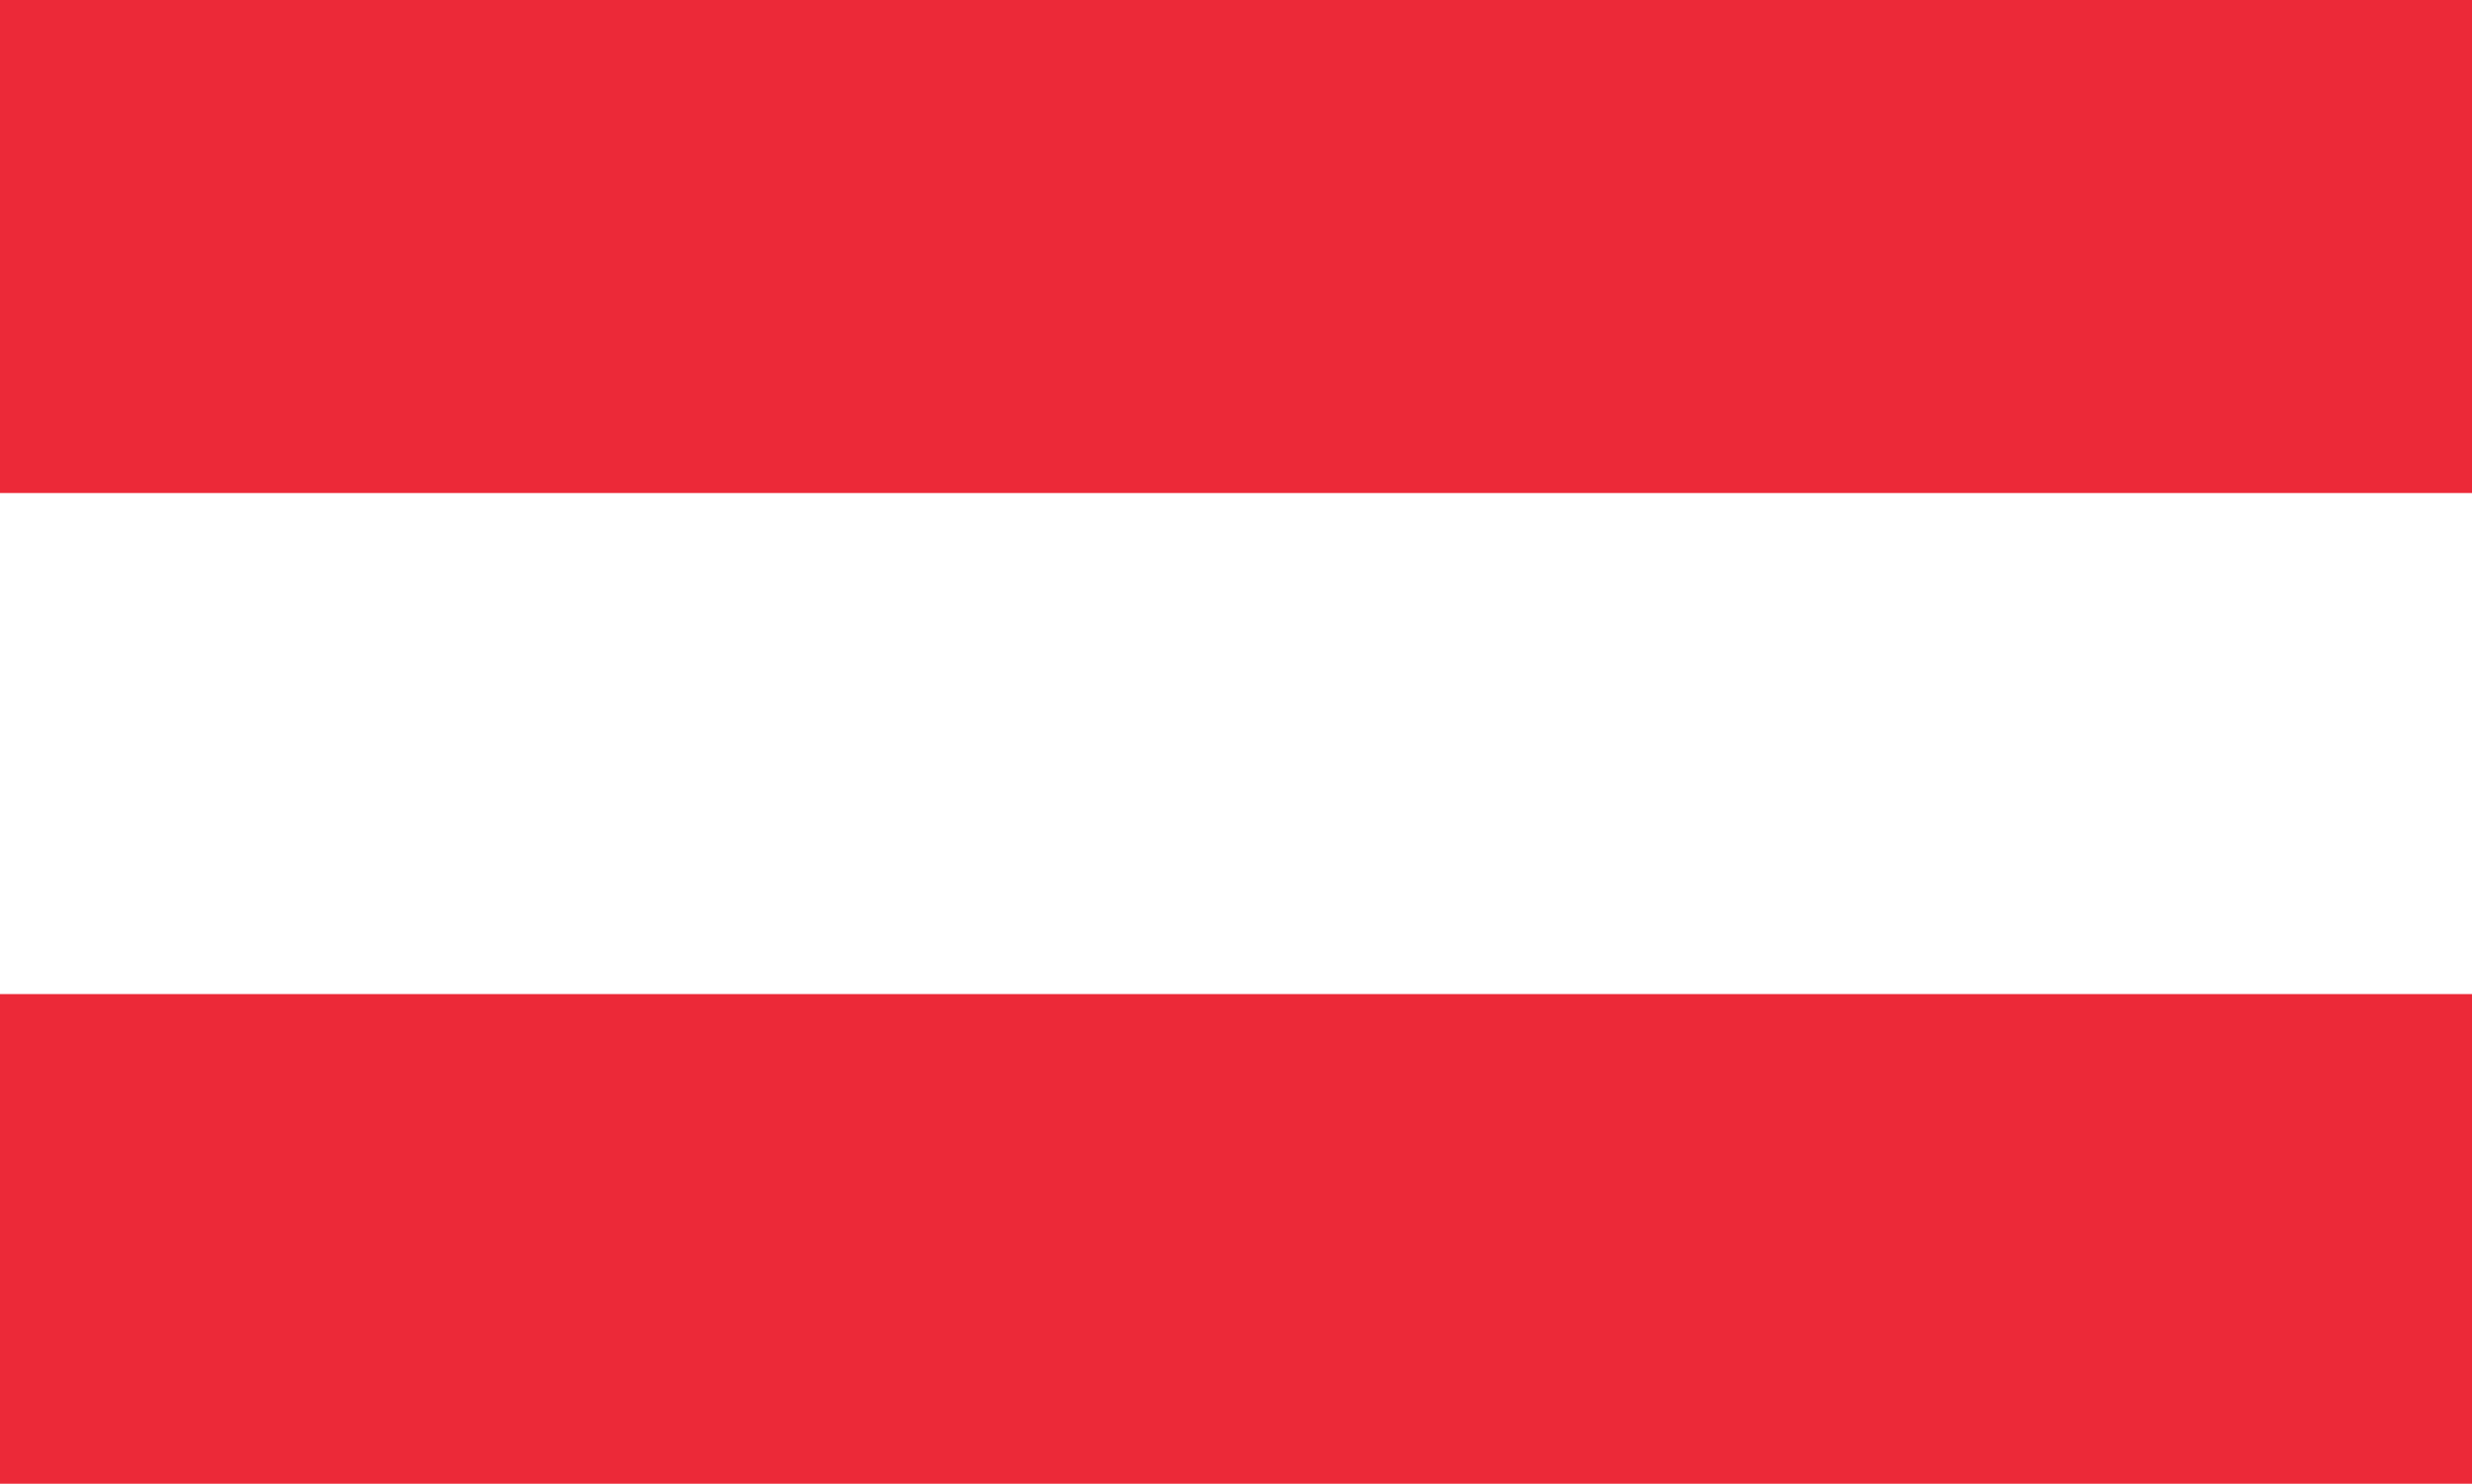
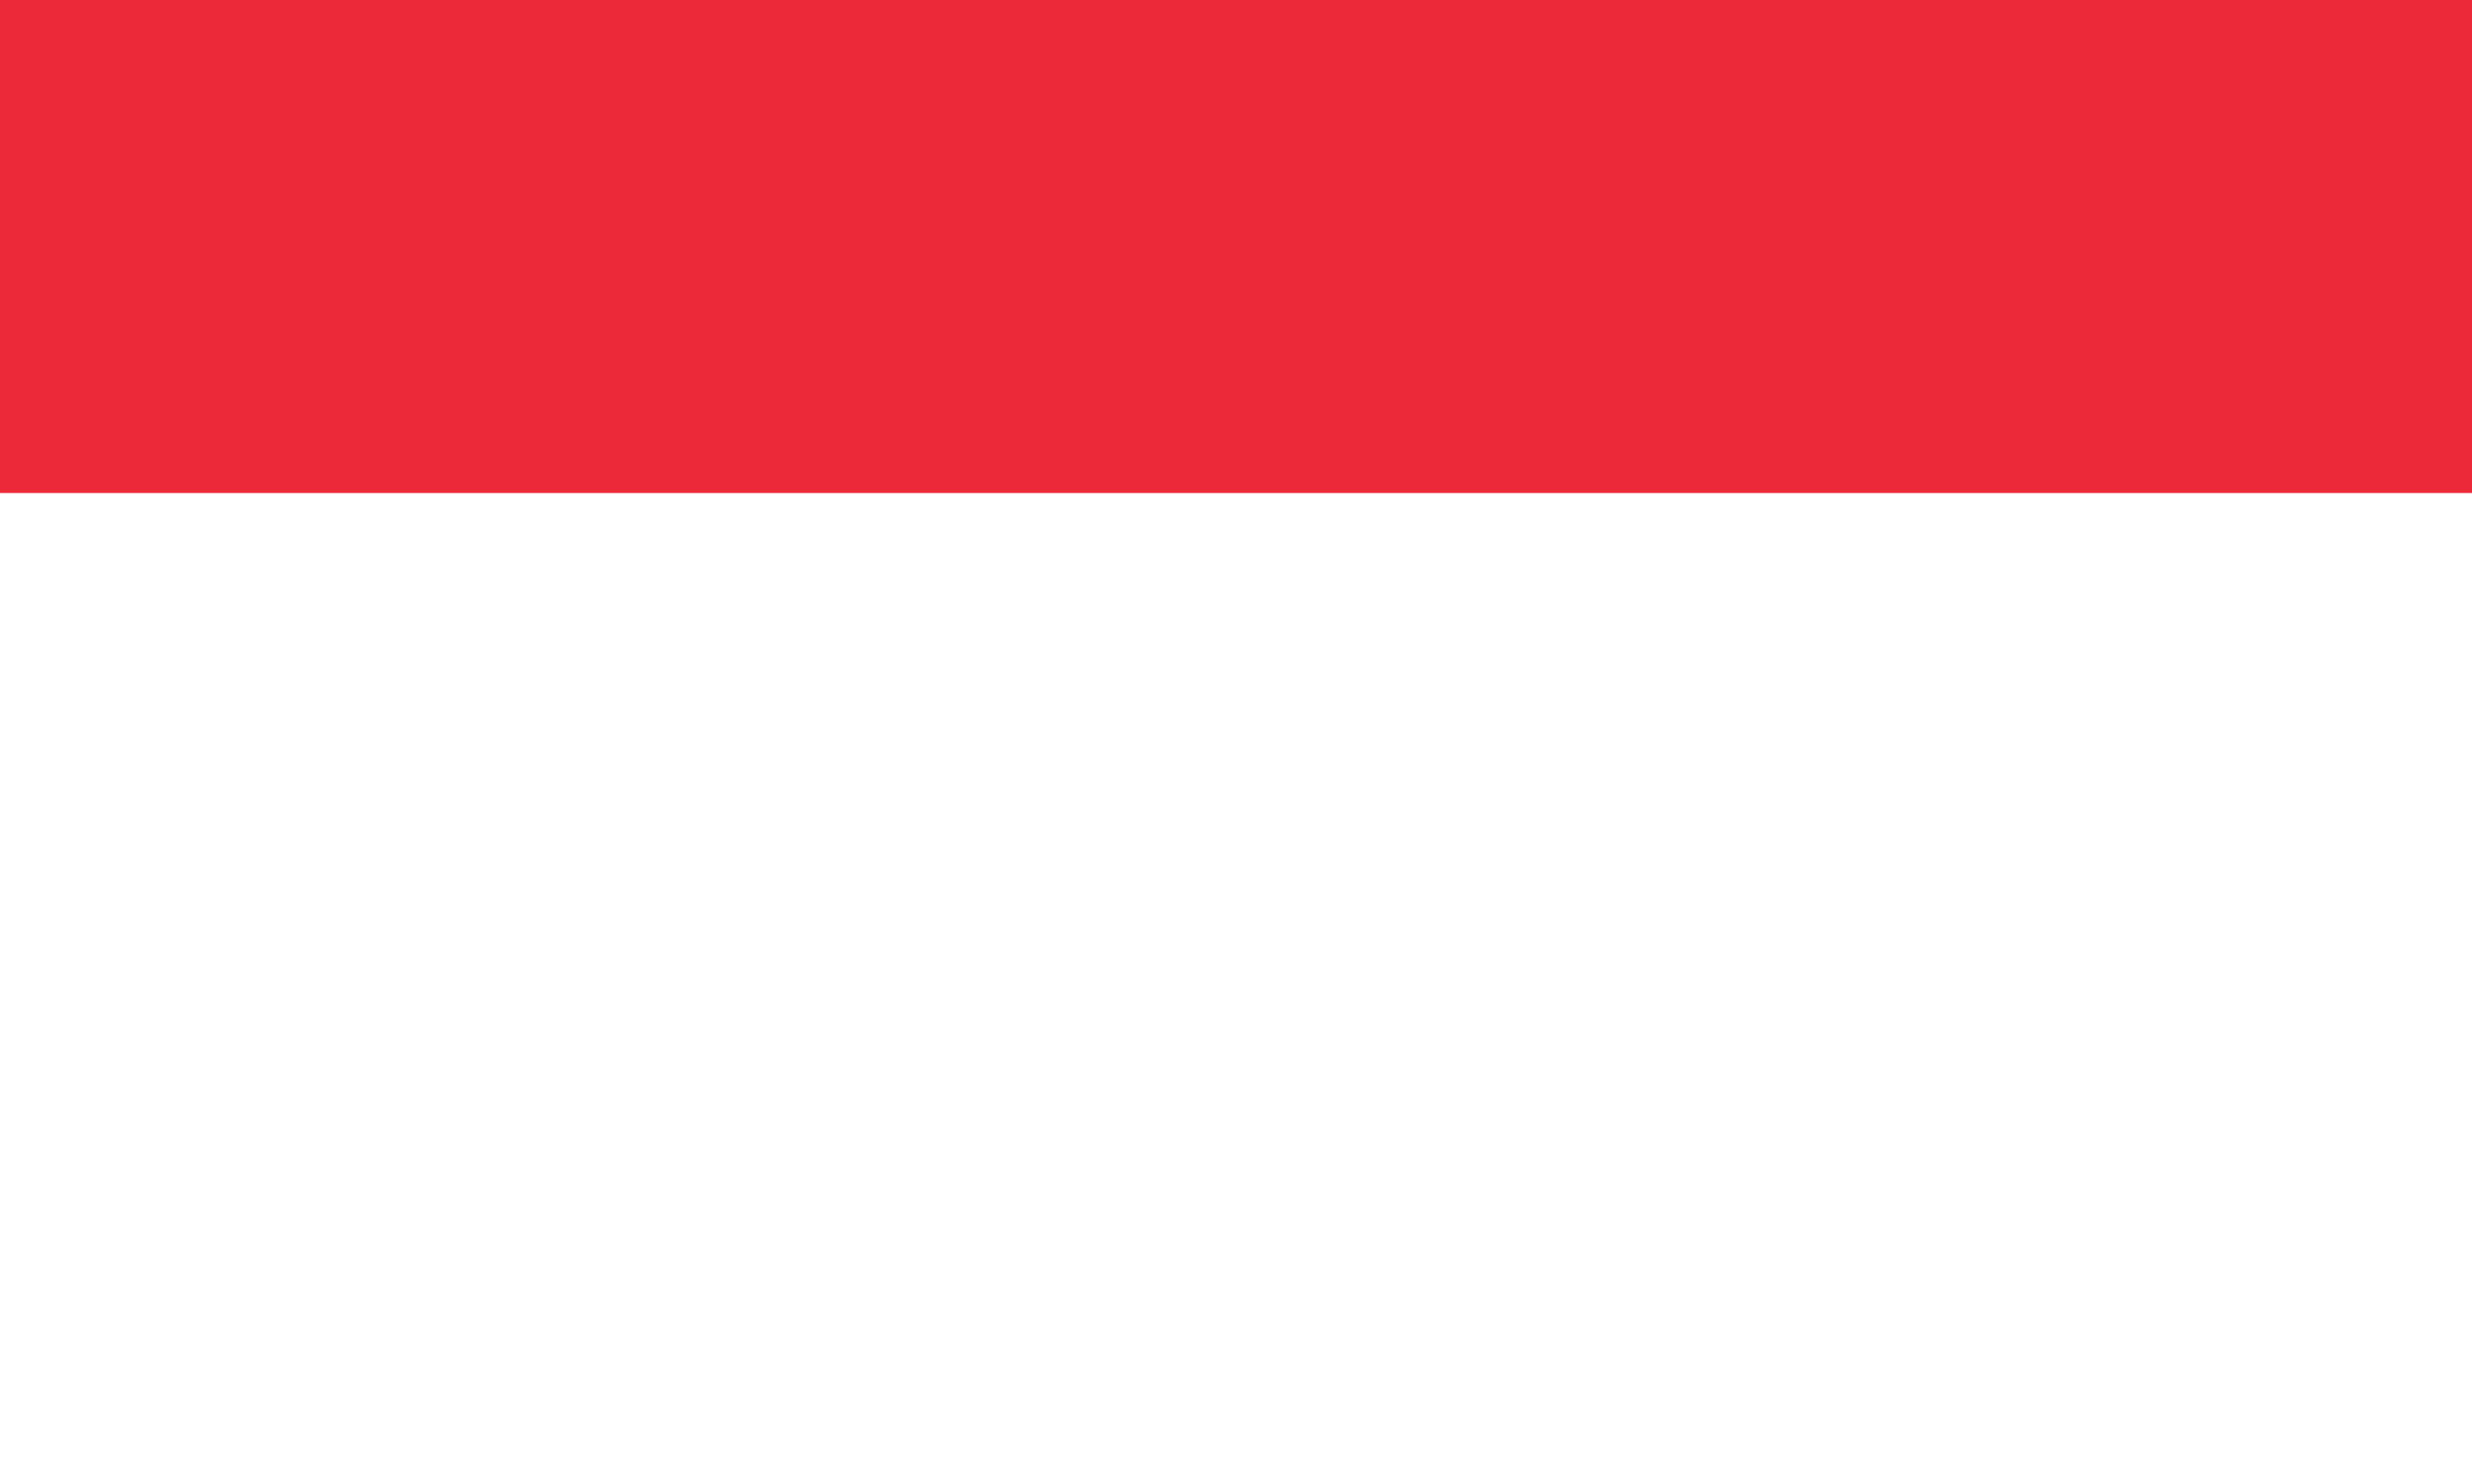
<svg xmlns="http://www.w3.org/2000/svg" version="1.1" id="Ebene_1" x="0px" y="0px" width="86.625px" height="52px" viewBox="0 0 86.625 52" enable-background="new 0 0 86.625 52" xml:space="preserve">
-   <rect fill="#FFFFFF" width="86.625" height="52" />
  <g>
-     <rect y="17.279" fill="#FFFFFF" width="86.625" height="17.56" />
-     <rect y="34.839" fill="#EC2938" width="86.625" height="17.161" />
    <rect fill="#EC2938" width="86.625" height="17.279" />
  </g>
</svg>